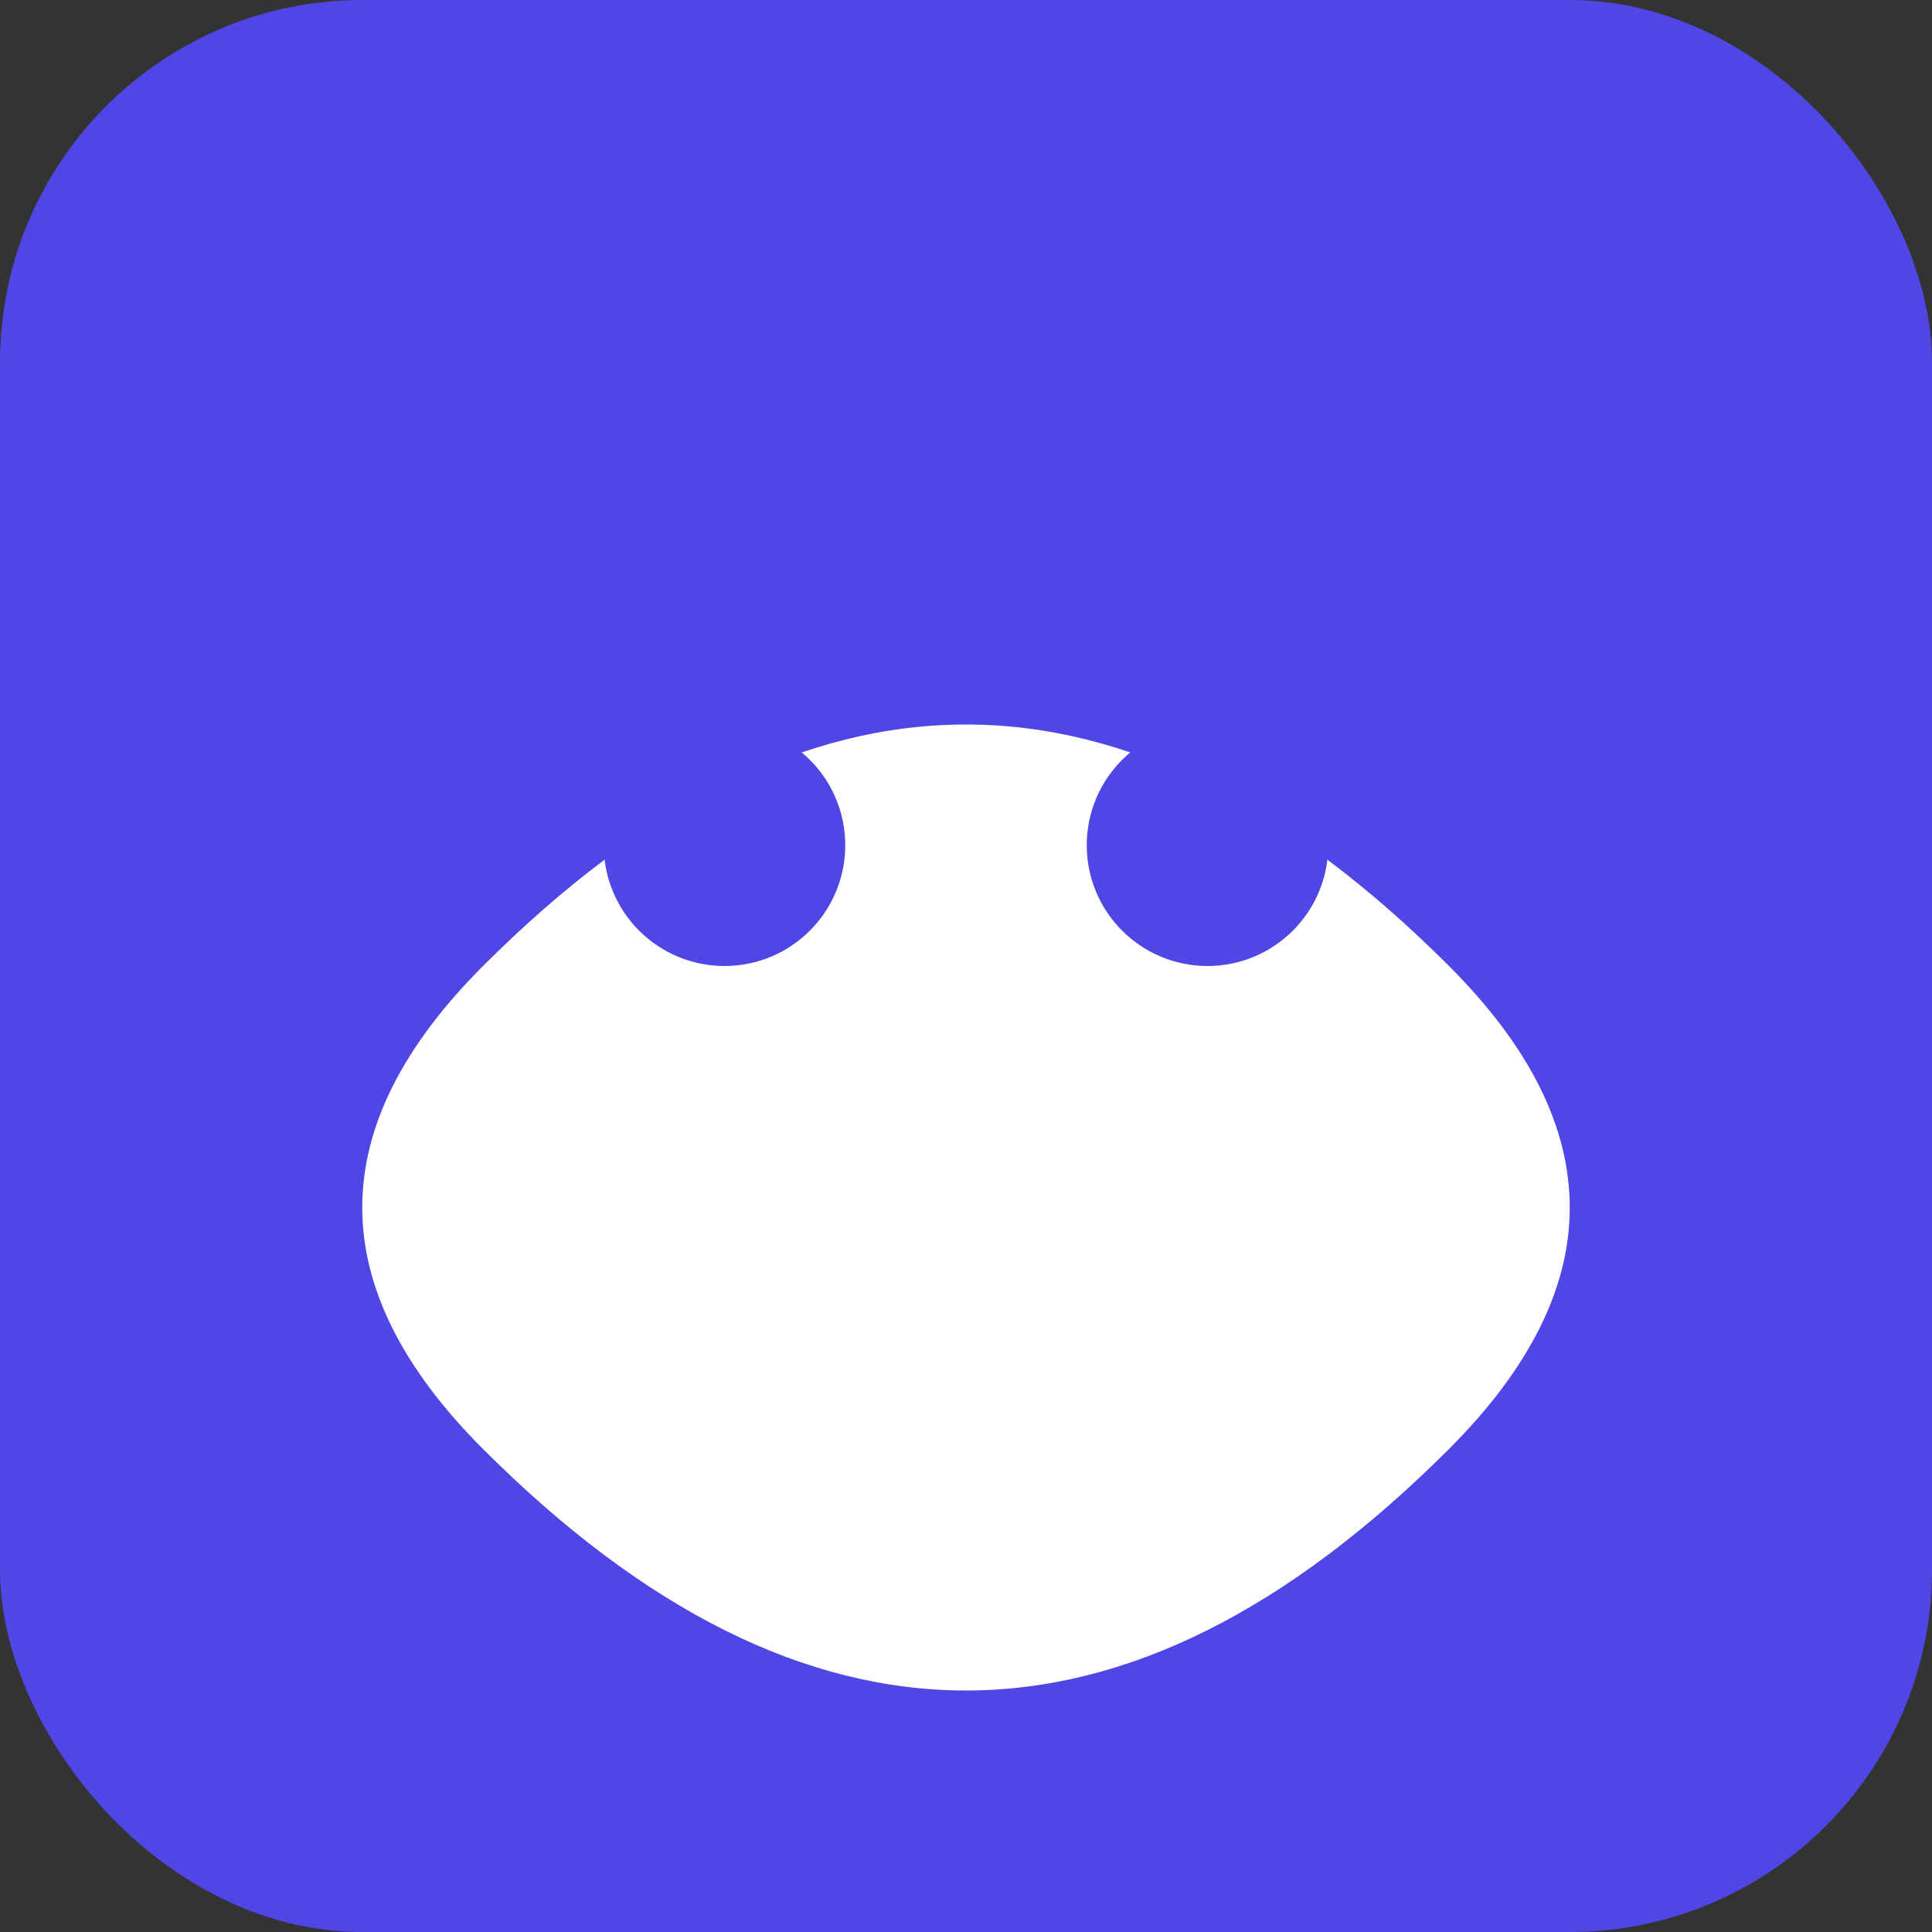
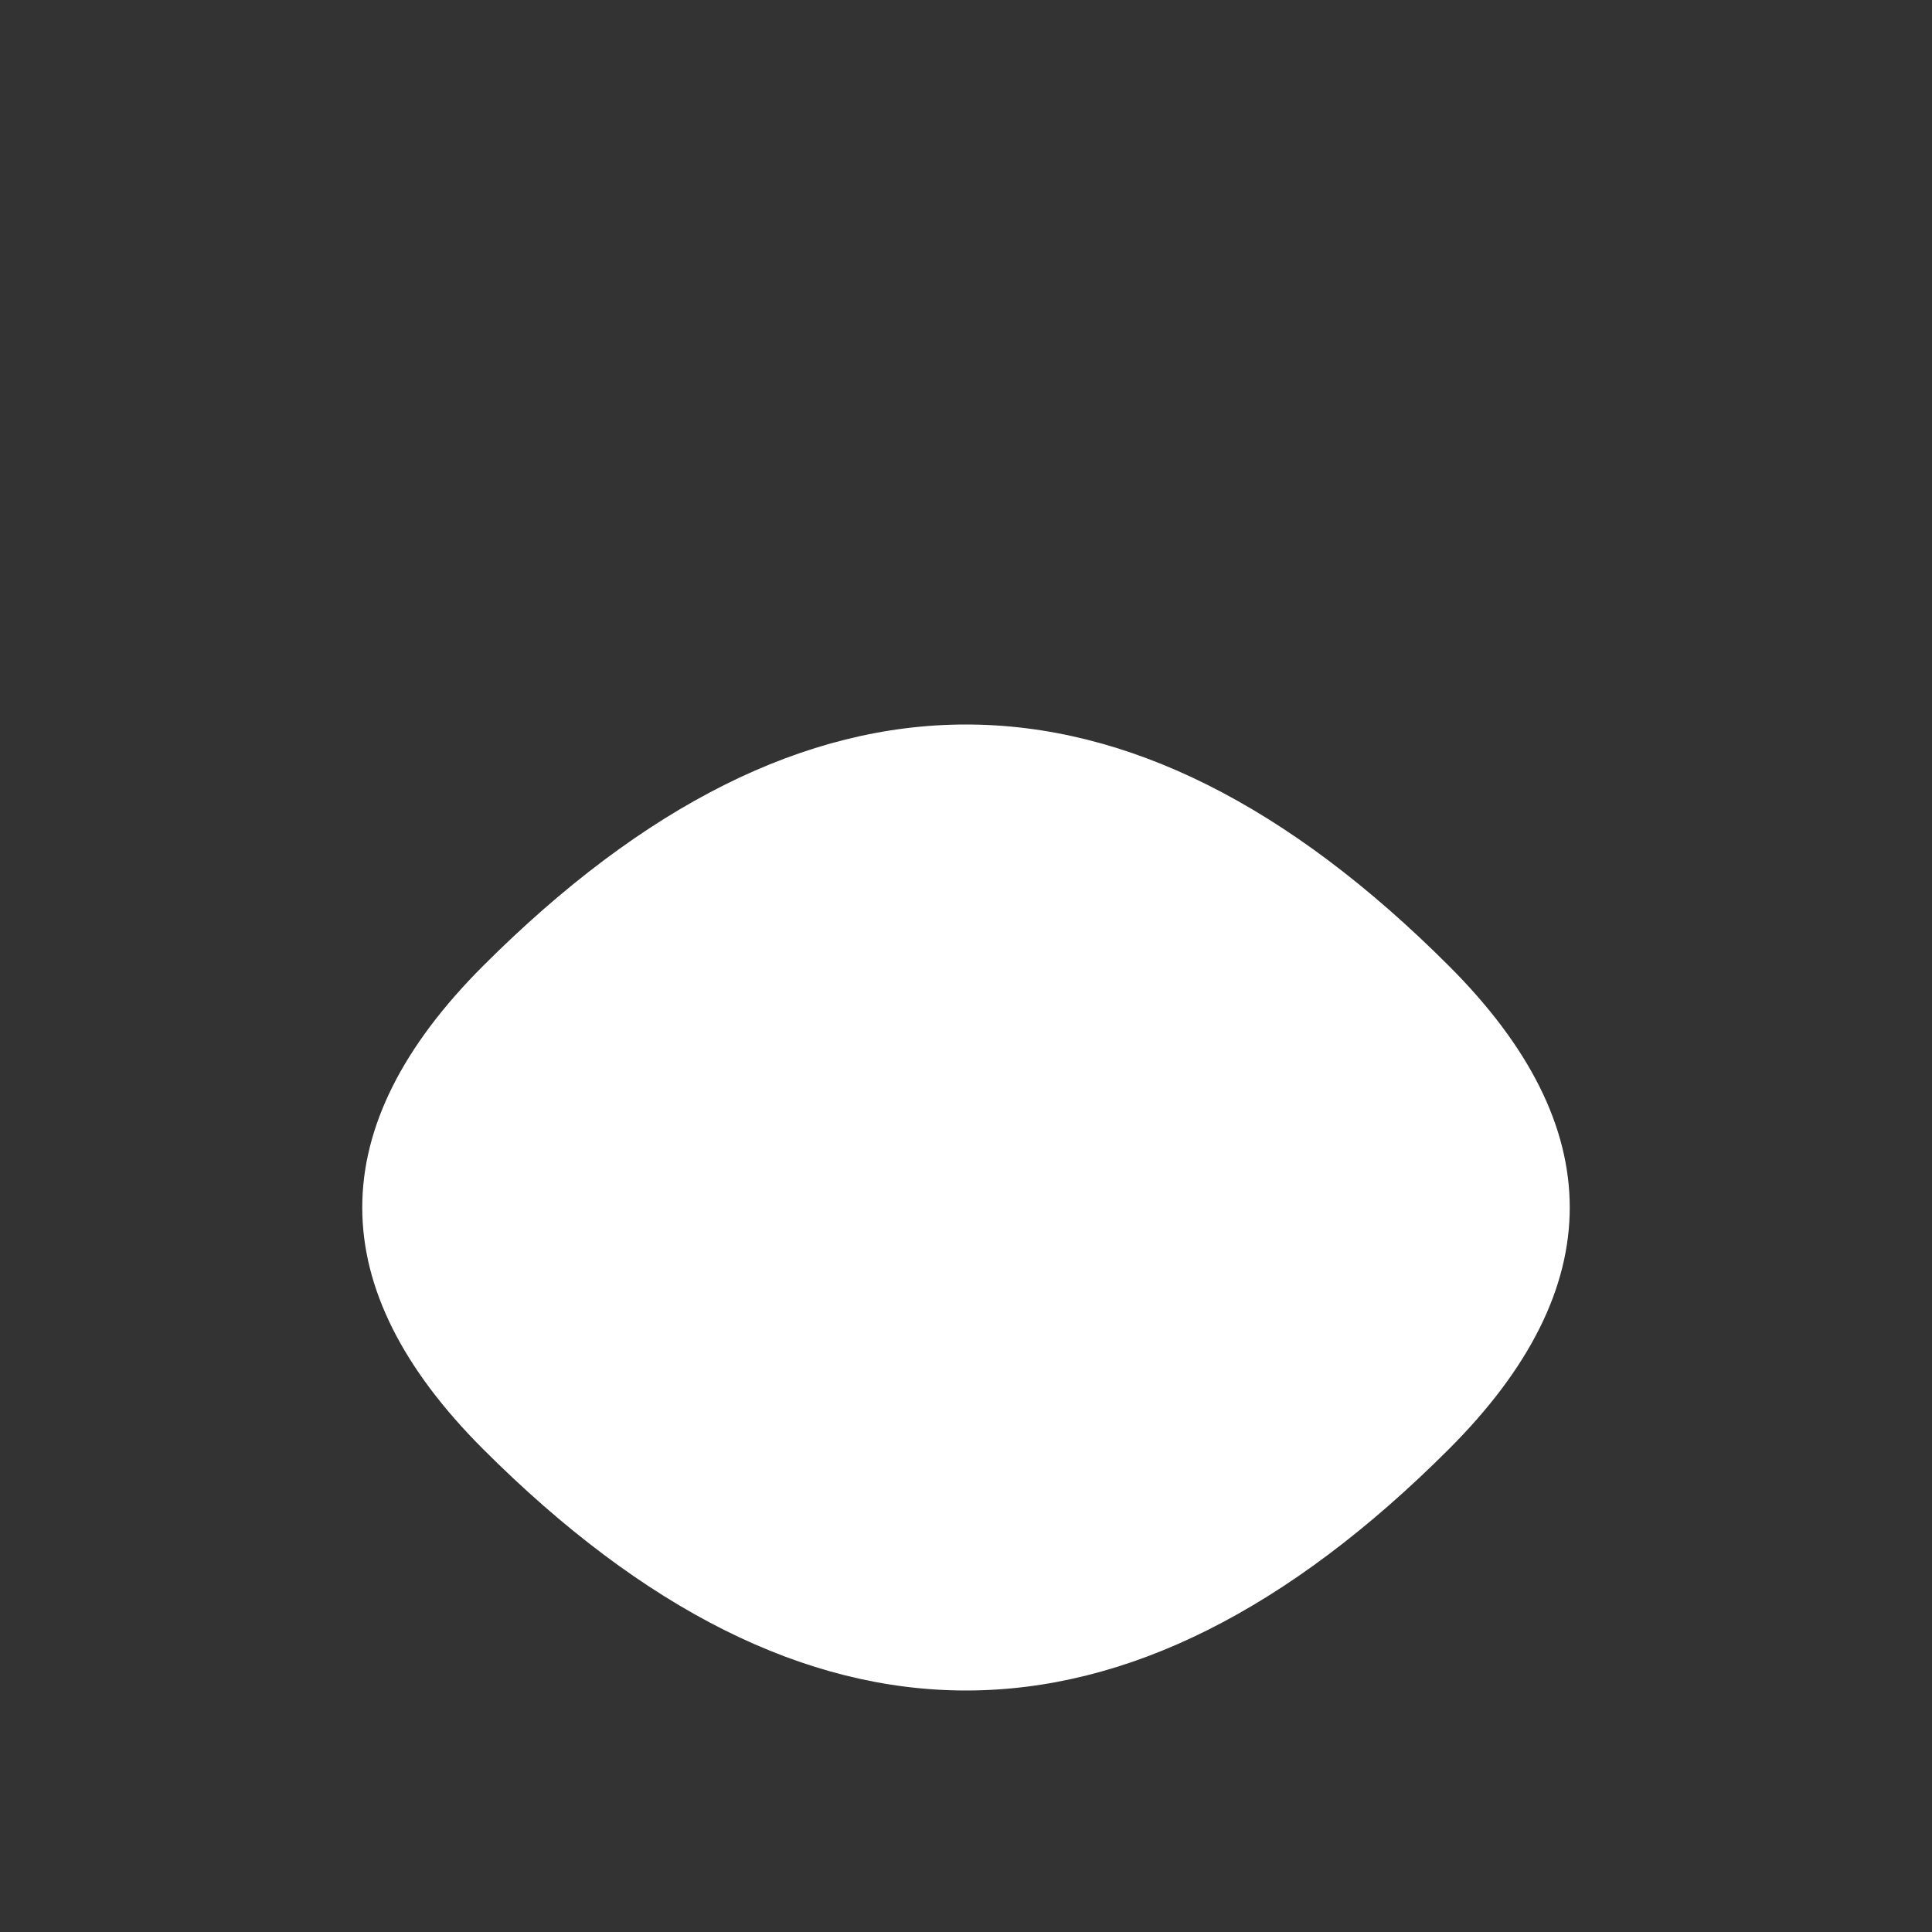
<svg xmlns="http://www.w3.org/2000/svg" width="32" height="32" viewBox="0 0 32 32">
  <rect x="0" y="0" width="32" height="32" fill="#333333" stroke="none" />
-   <rect width="32" height="32" rx="6" fill="#4F46E5" />
  <path d="M8 16 Q 16 8 24 16 Q 28 20 24 24 Q 16 32 8 24 Q 4 20 8 16" fill="#FFFFFF" />
-   <circle cx="12" cy="14" r="2" fill="#4F46E5" />
-   <circle cx="20" cy="14" r="2" fill="#4F46E5" />
</svg>